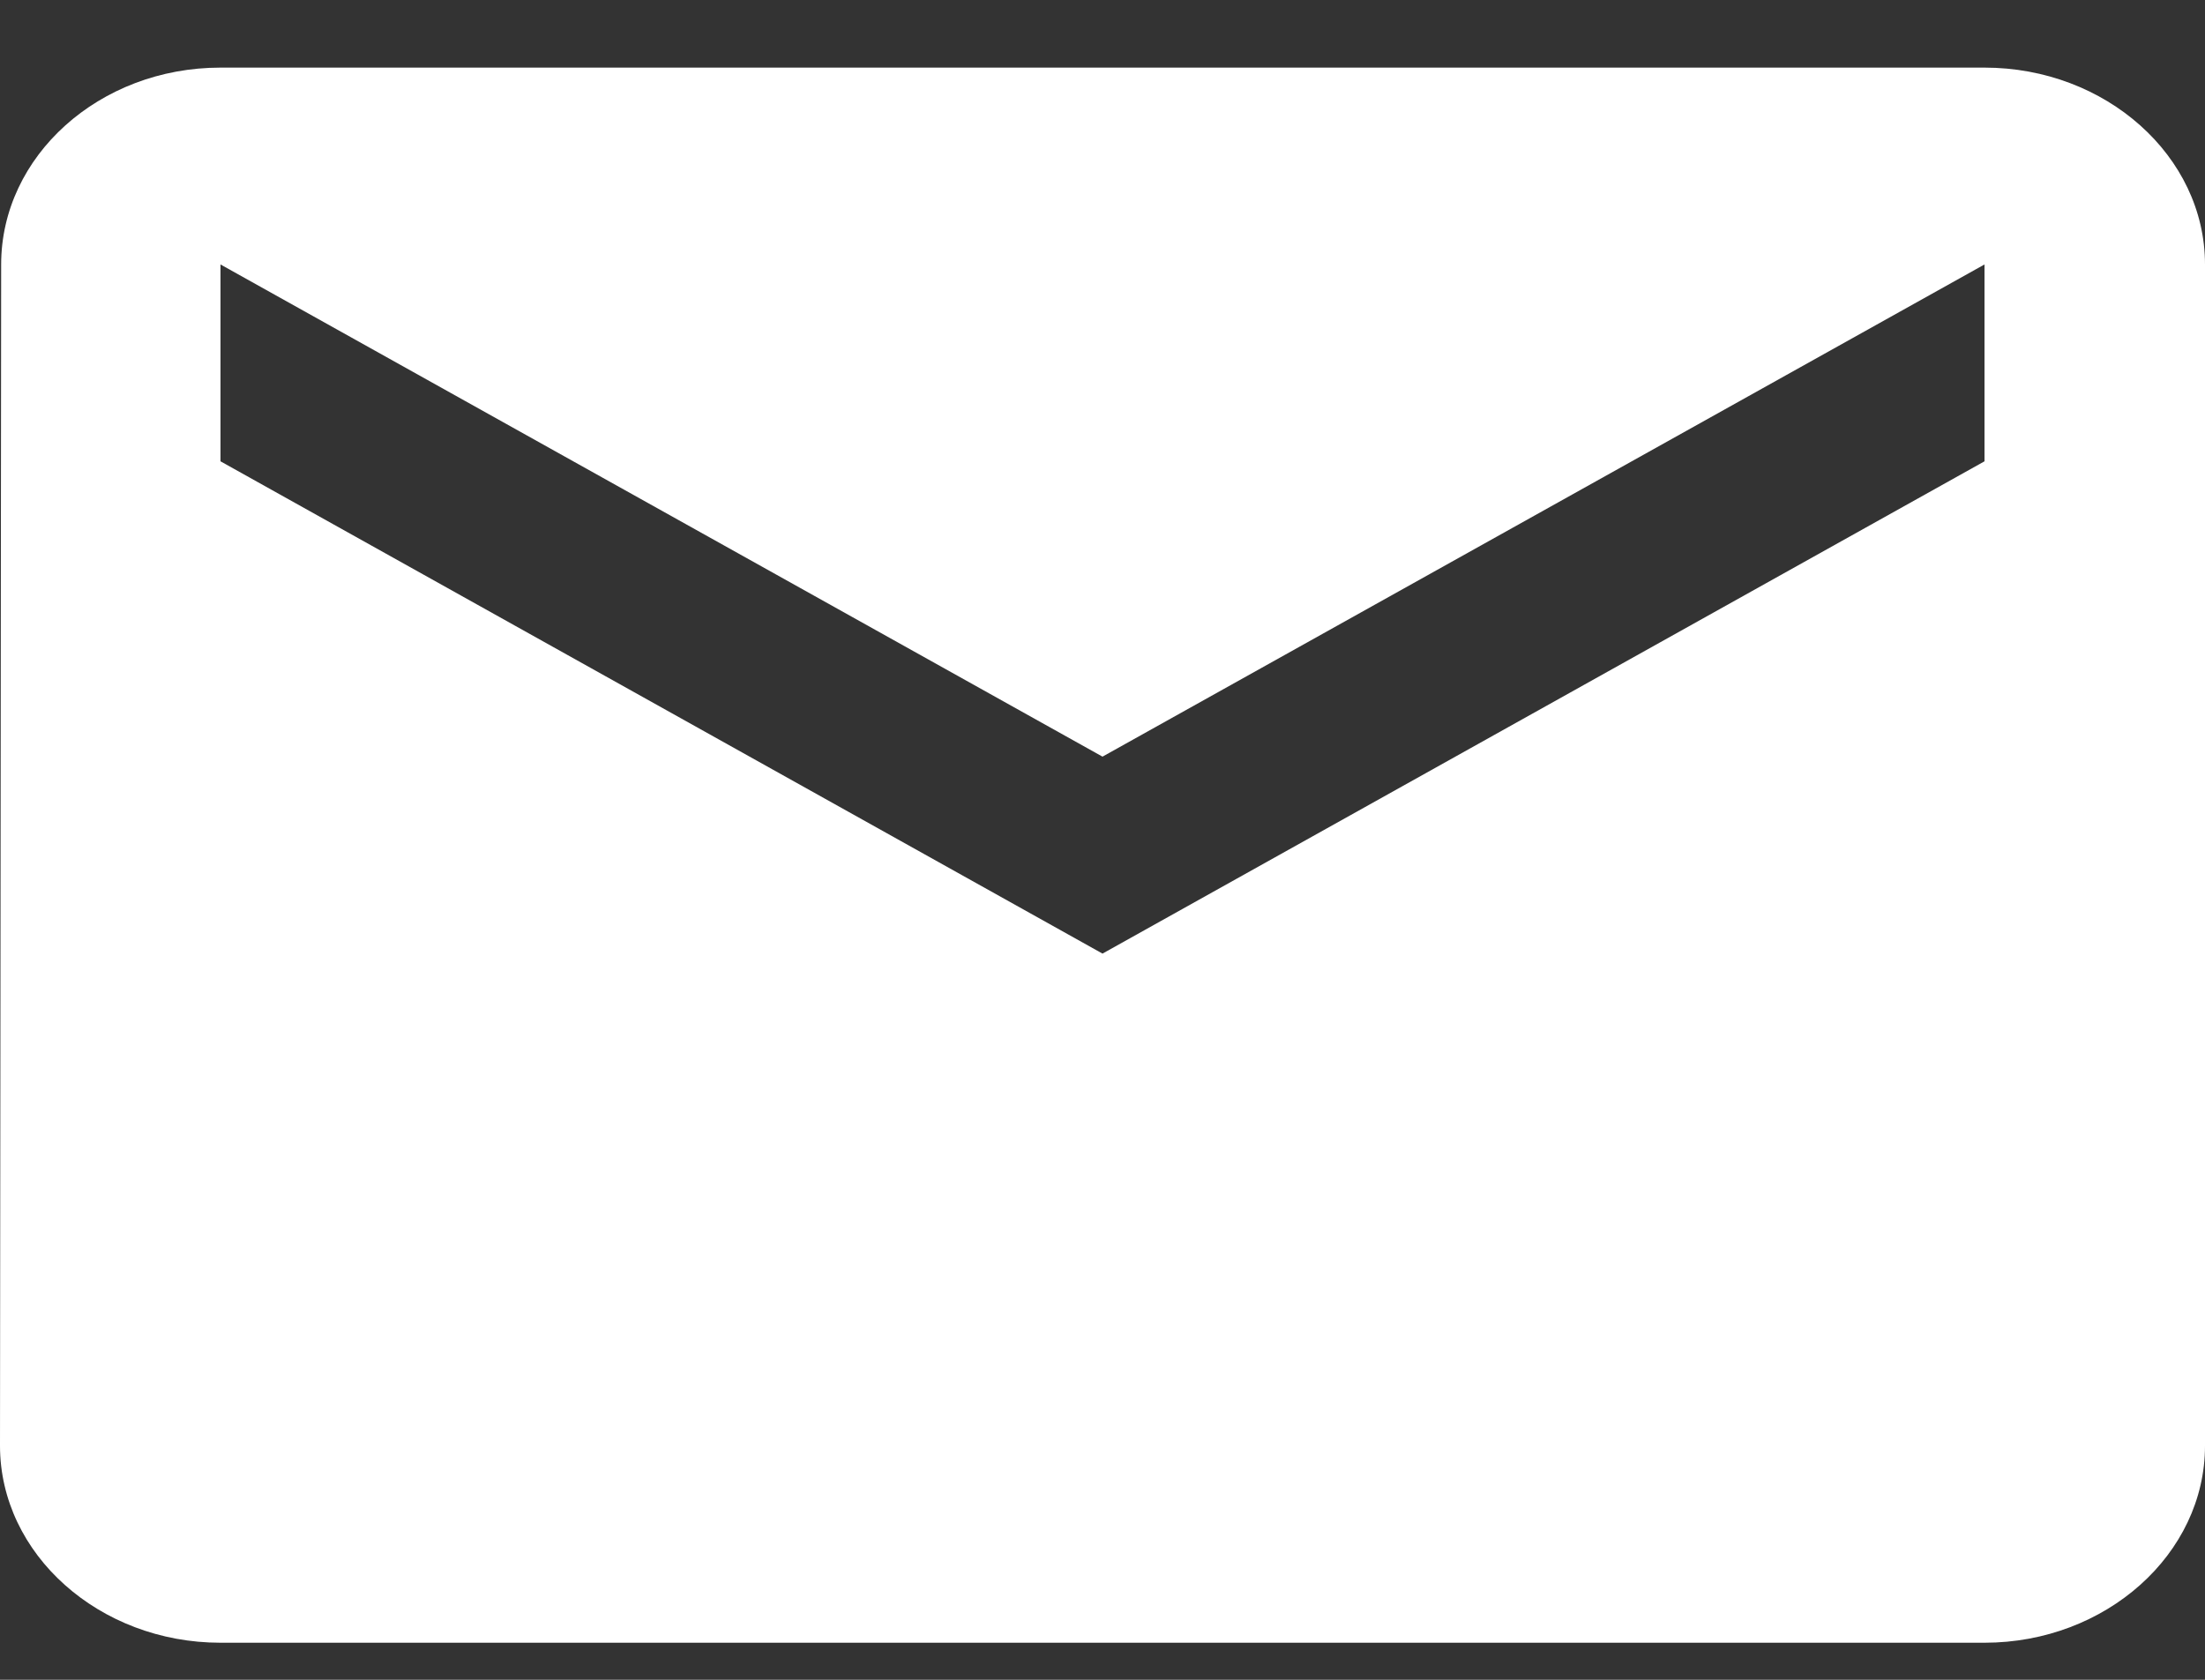
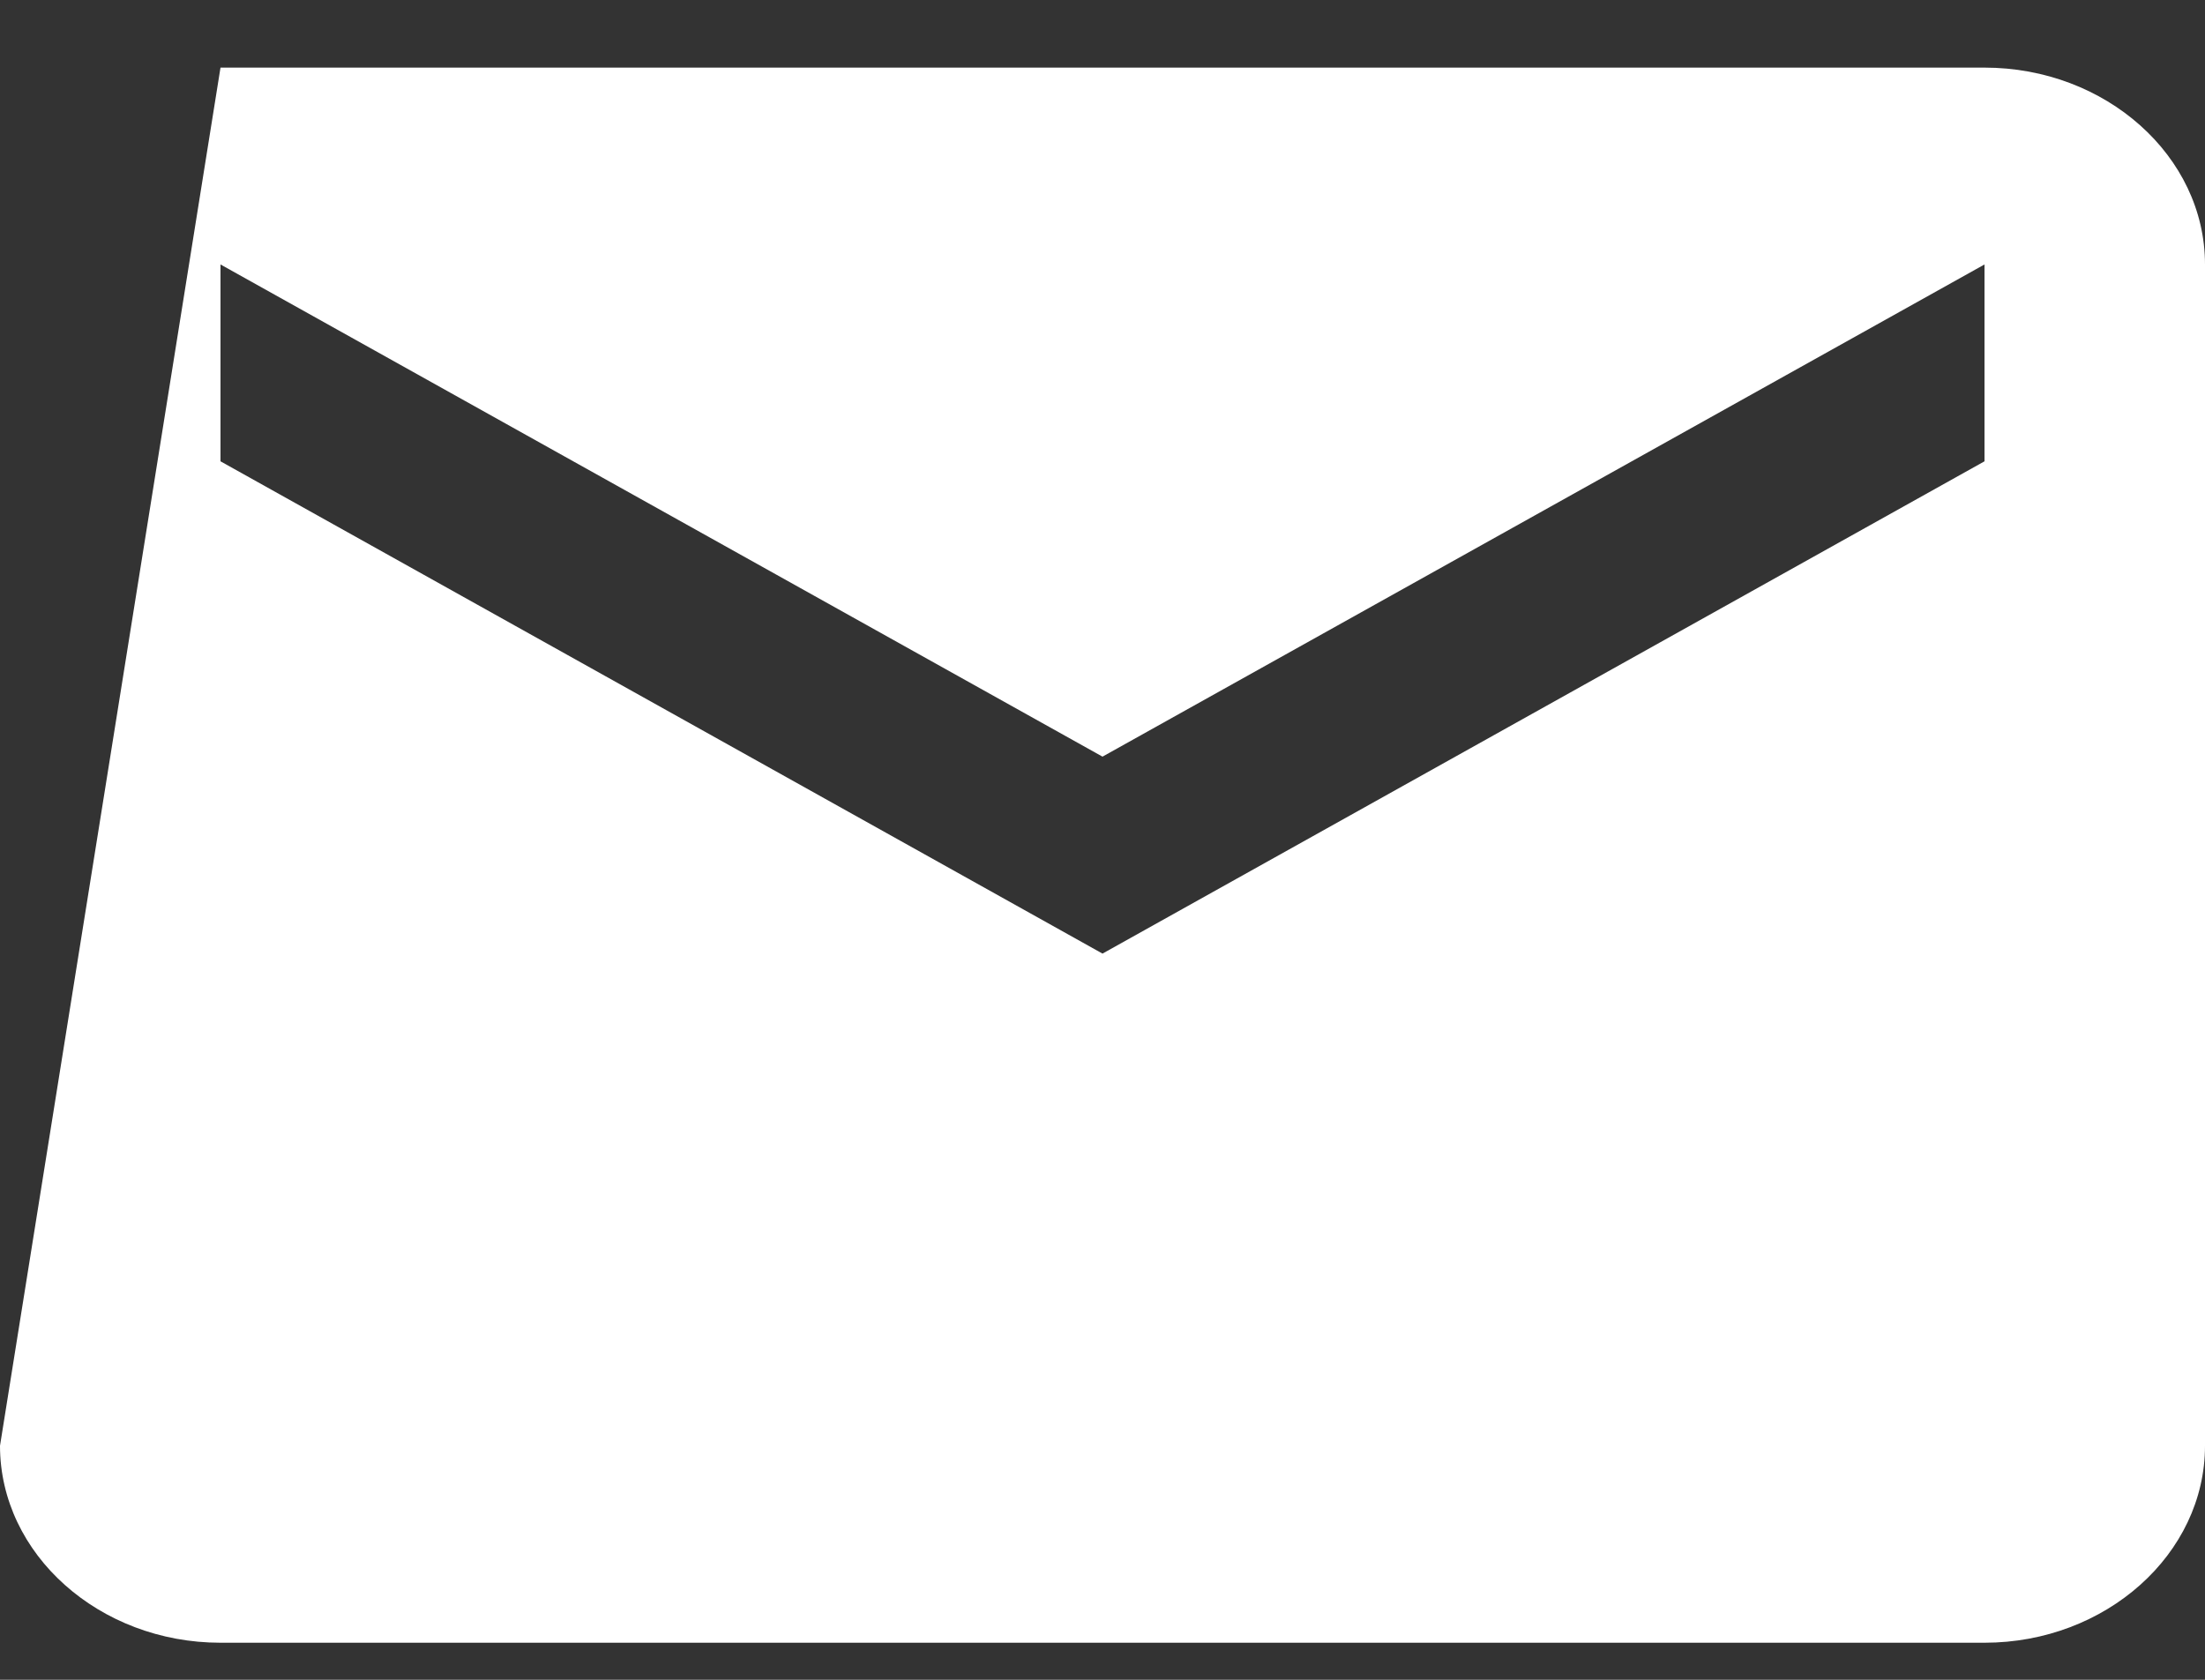
<svg xmlns="http://www.w3.org/2000/svg" width="21" height="16" viewBox="0 0 21 16" fill="none">
  <rect x="0" y="0" width="21" height="16" fill="#333333" stroke="none" />
-   <path d="M18.9 0.644H2.1C0.945 0.644 0.011 1.487 0.011 2.519L0 13.771C0 14.803 0.945 15.647 2.1 15.647H18.9C20.055 15.647 21 14.803 21 13.771V2.519C21 1.487 20.055 0.644 18.9 0.644ZM18.9 4.394L10.5 9.083L2.1 4.394V2.519L10.5 7.207L18.9 2.519V4.394Z" fill="white" />
+   <path d="M18.9 0.644H2.1L0 13.771C0 14.803 0.945 15.647 2.1 15.647H18.9C20.055 15.647 21 14.803 21 13.771V2.519C21 1.487 20.055 0.644 18.9 0.644ZM18.9 4.394L10.5 9.083L2.1 4.394V2.519L10.5 7.207L18.9 2.519V4.394Z" fill="white" />
</svg>